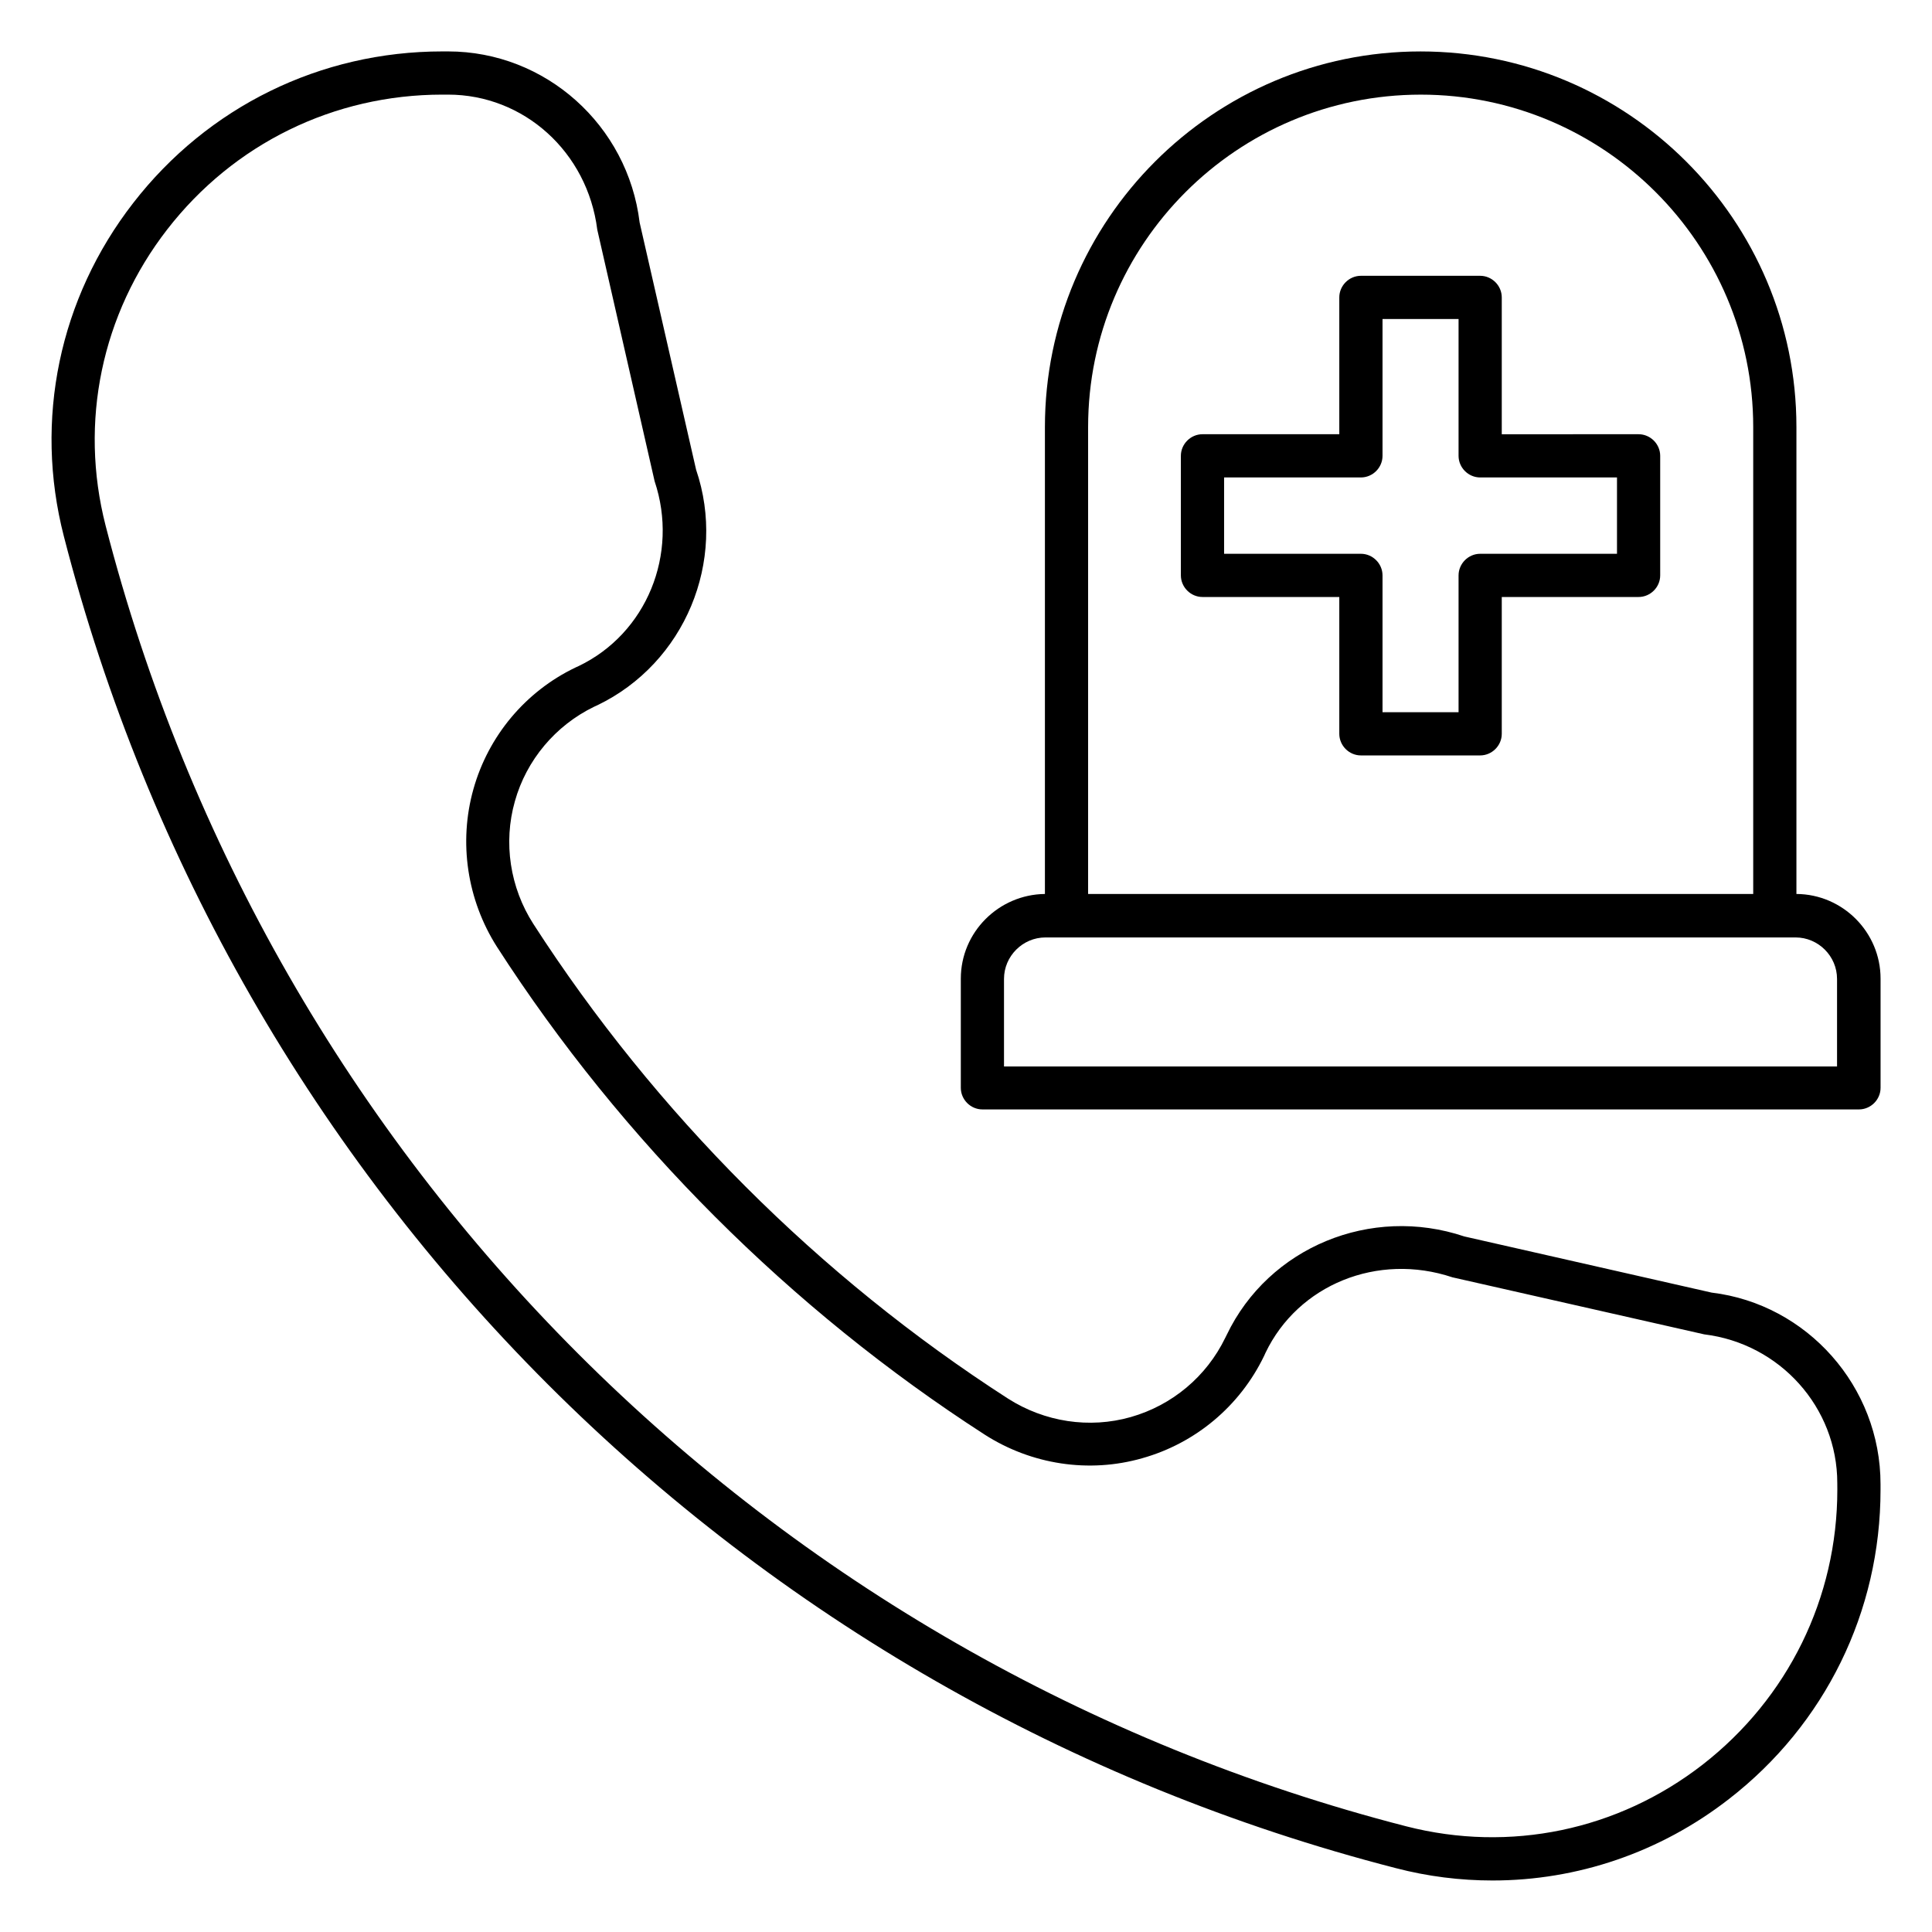
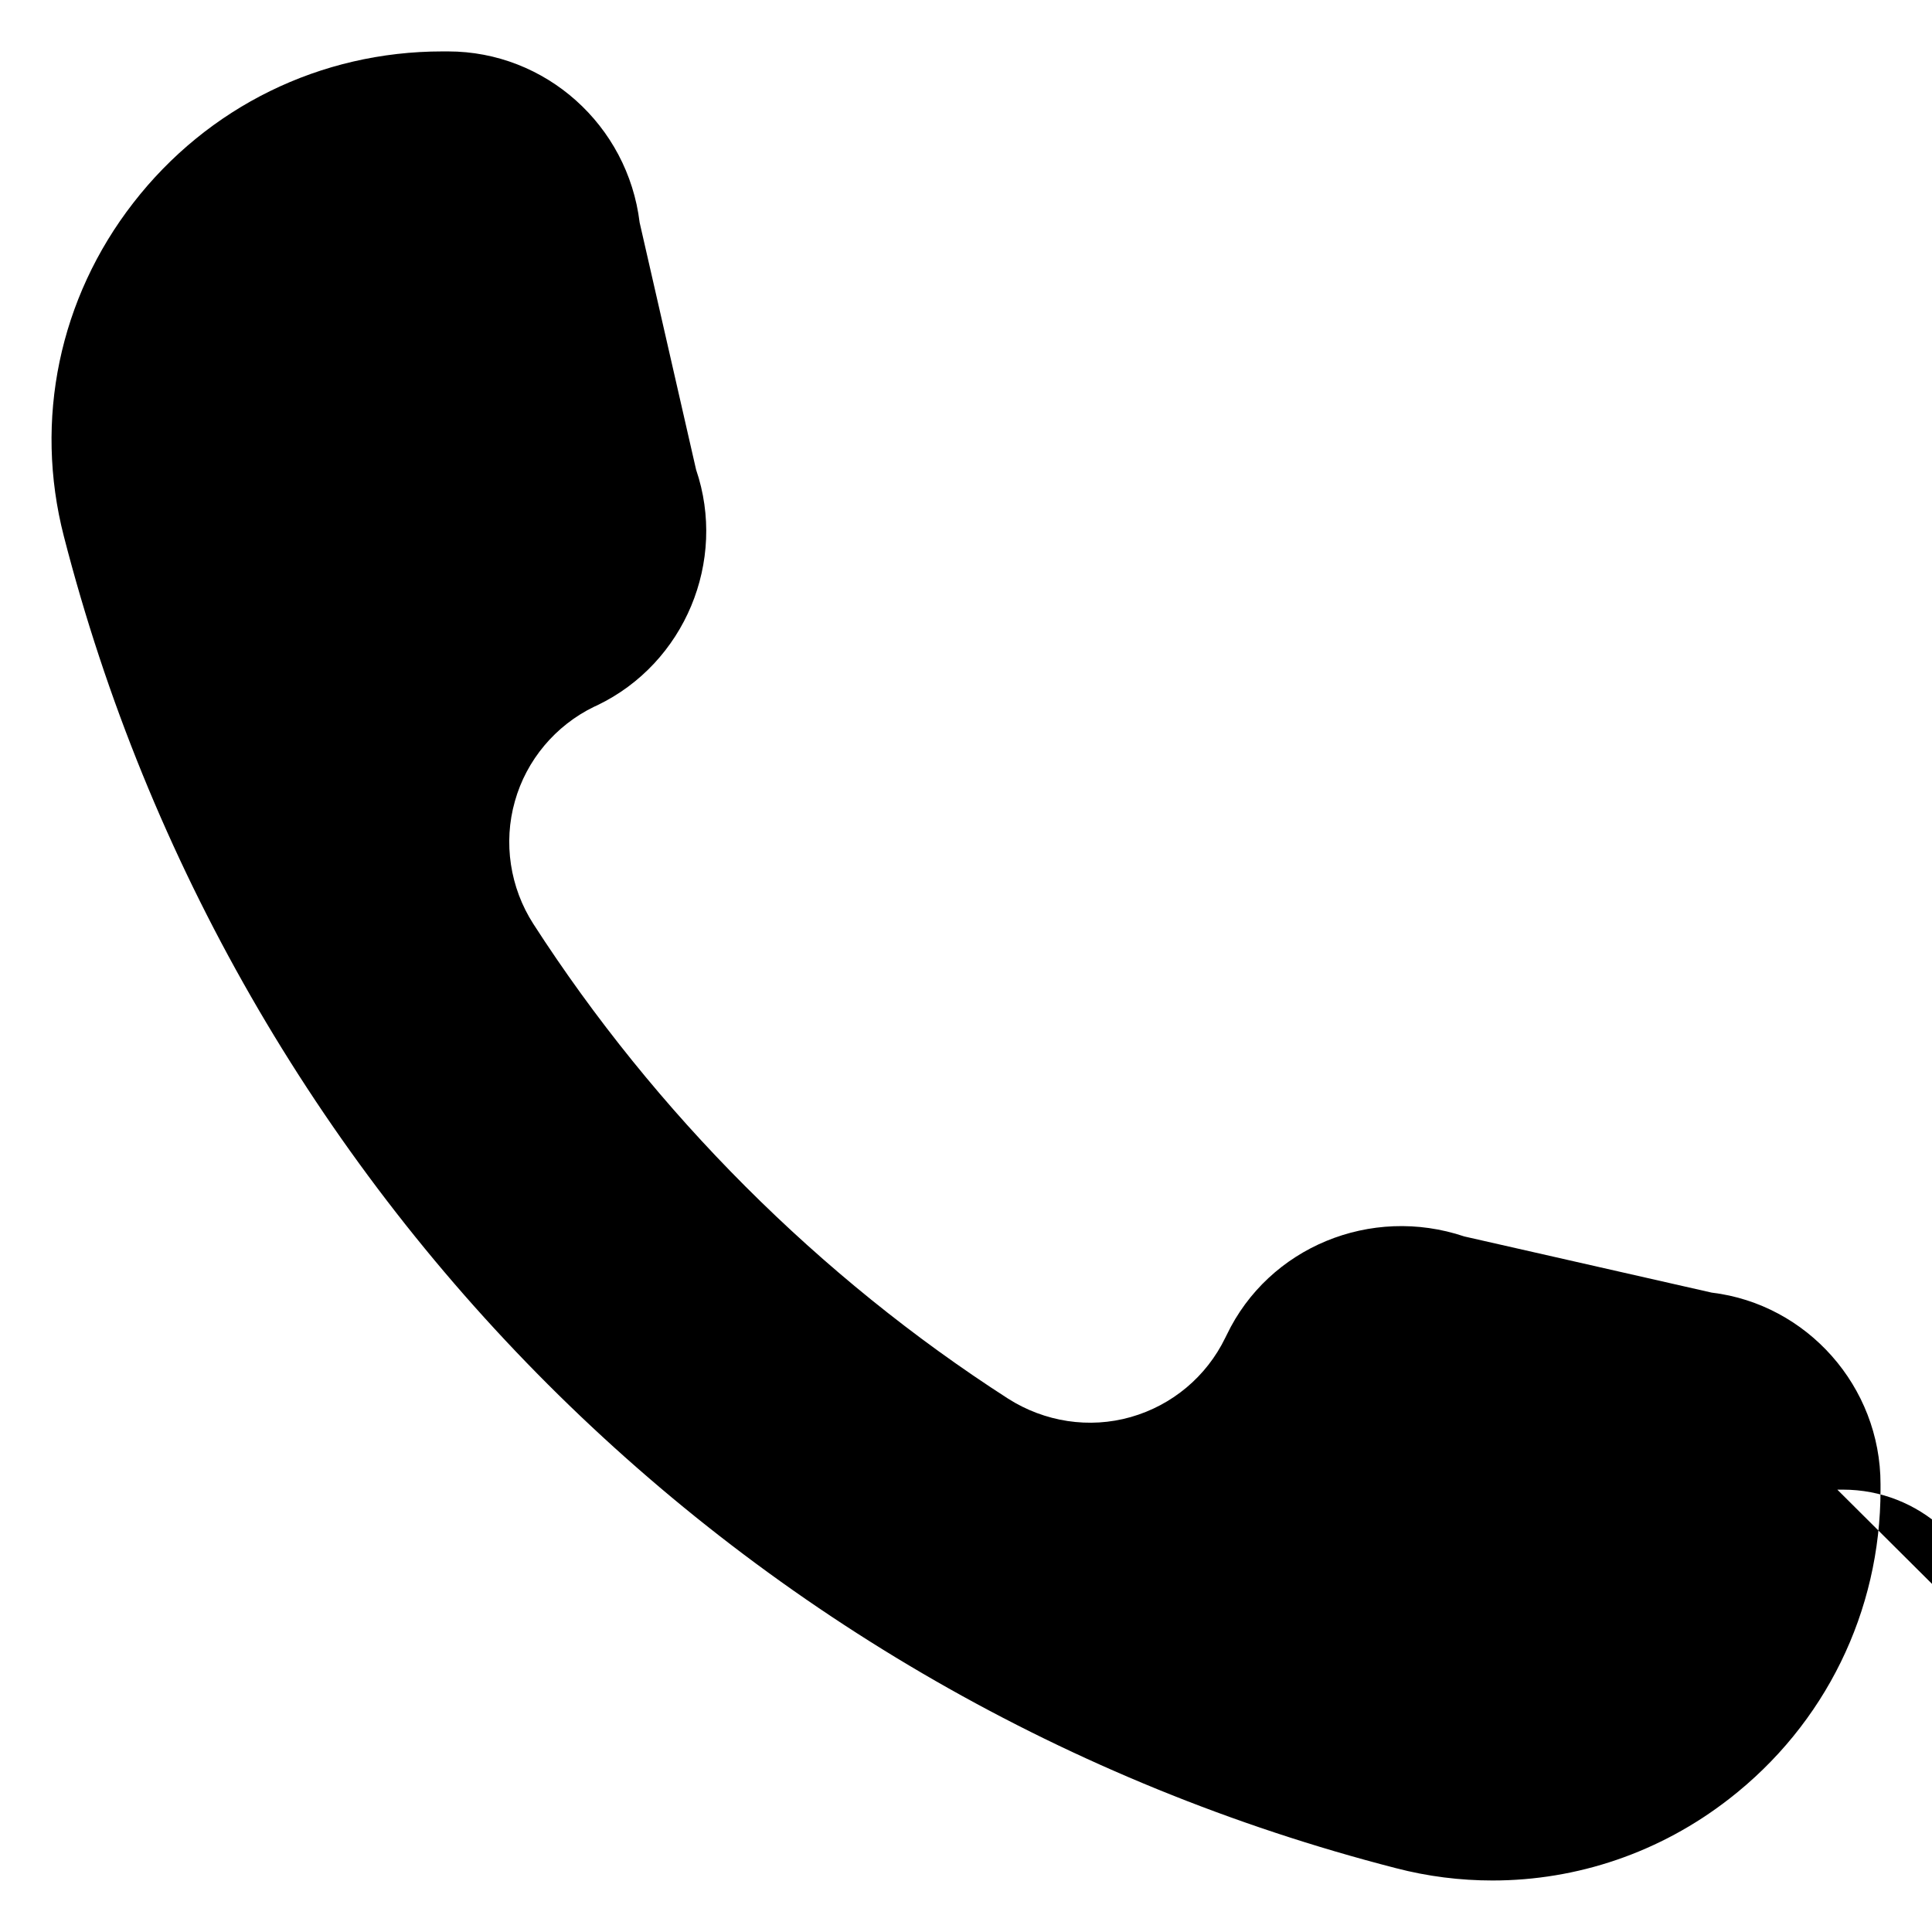
<svg xmlns="http://www.w3.org/2000/svg" fill="#000000" width="800px" height="800px" version="1.1" viewBox="144 144 512 512">
  <g>
-     <path d="m597.63 486.56-65.57-14.887c-24.734-8.32-51.832 2.824-62.977 26.105l-0.383 0.766c-4.961 10.23-14.047 17.863-25.039 20.992-10.992 3.129-22.824 1.297-32.52-4.887-50.074-32.215-93.512-75.723-125.8-125.8-6.184-9.617-8.016-21.527-4.887-32.52 3.055-10.914 10.762-20.074 20.992-25.039l0.84-0.383c23.207-11.145 34.426-38.242 26.184-62.441l-14.961-65.496c-3.129-25.801-24.961-45.344-50.762-45.344h-1.527c-32.289 0-62.137 14.656-81.906 40.152-19.617 25.266-26.336 57.48-18.398 88.32 44.504 173.2 179.77 308.39 352.97 352.97 8.473 2.215 17.098 3.281 25.648 3.281 22.441 0 44.426-7.406 62.672-21.602 25.496-19.77 40.152-49.695 40.152-81.906v-1.527c0.004-25.871-19.465-47.703-44.73-50.758zm33.281 52.211c0 28.703-13.055 55.266-35.727 72.898-22.441 17.406-51.066 23.359-78.473 16.336-169.16-43.512-301.22-175.57-344.73-344.73-7.023-27.402-1.07-56.031 16.336-78.473 17.633-22.746 44.199-35.727 72.898-35.727h1.527c20.074 0 36.945 15.191 39.543 35.801l15.191 66.641c6.488 19.312-2.137 40.383-20.152 49.008l-0.84 0.383c-13.207 6.336-23.055 18.09-27.023 32.215-3.969 14.121-1.68 29.391 6.258 41.832 33.129 51.449 77.863 96.105 129.23 129.23 12.367 7.938 27.633 10.305 41.754 6.258 14.121-3.969 25.879-13.816 32.289-27.098l0.383-0.84c8.625-18.016 29.695-26.641 49.543-20l66.715 15.113c20.074 2.441 35.266 19.391 35.266 39.391z" />
-     <path d="m620.07 380.91v-123.74c0-54.883-44.656-99.539-99.617-99.539-54.883 0-99.539 44.656-99.539 99.539v123.74c-12.289 0.152-22.289 10.152-22.289 22.441v28.93c0 3.129 2.594 5.727 5.727 5.727h232.29c3.129 0 5.727-2.594 5.727-5.727v-28.93c0-12.289-10-22.363-22.293-22.441zm-99.539-211.83c48.551 0 88.09 39.543 88.09 88.09v123.74h-176.26v-123.74c0-48.547 39.465-88.09 88.168-88.09zm110.38 257.55h-220.84v-23.207c0-6.031 4.961-10.992 10.992-10.992h198.78c6.031 0 10.992 4.961 10.992 10.992v23.207z" />
-     <path d="m462.67 302.21h36.258v36.258c0 3.129 2.594 5.727 5.727 5.727h31.602c3.129 0 5.727-2.594 5.727-5.727v-36.258h36.258c3.129 0 5.727-2.594 5.727-5.727v-31.68c0-3.129-2.594-5.727-5.727-5.727l-36.258 0.004v-36.262c0-3.129-2.594-5.727-5.727-5.727h-31.602c-3.129 0-5.727 2.594-5.727 5.727v36.258h-36.258c-3.129 0-5.727 2.594-5.727 5.727v31.68c0.004 3.129 2.598 5.727 5.727 5.727zm5.727-31.68h36.258c3.129 0 5.727-2.594 5.727-5.727v-36.258h20.152v36.258c0 3.129 2.594 5.727 5.727 5.727h36.258v20.23h-36.258c-3.129 0-5.727 2.594-5.727 5.727v36.258h-20.152v-36.258c0-3.129-2.594-5.727-5.727-5.727h-36.258z" />
+     <path d="m597.63 486.56-65.57-14.887c-24.734-8.32-51.832 2.824-62.977 26.105l-0.383 0.766c-4.961 10.23-14.047 17.863-25.039 20.992-10.992 3.129-22.824 1.297-32.52-4.887-50.074-32.215-93.512-75.723-125.8-125.8-6.184-9.617-8.016-21.527-4.887-32.52 3.055-10.914 10.762-20.074 20.992-25.039l0.84-0.383c23.207-11.145 34.426-38.242 26.184-62.441l-14.961-65.496c-3.129-25.801-24.961-45.344-50.762-45.344h-1.527c-32.289 0-62.137 14.656-81.906 40.152-19.617 25.266-26.336 57.48-18.398 88.32 44.504 173.2 179.77 308.39 352.97 352.97 8.473 2.215 17.098 3.281 25.648 3.281 22.441 0 44.426-7.406 62.672-21.602 25.496-19.77 40.152-49.695 40.152-81.906v-1.527c0.004-25.871-19.465-47.703-44.73-50.758zm33.281 52.211h1.527c20.074 0 36.945 15.191 39.543 35.801l15.191 66.641c6.488 19.312-2.137 40.383-20.152 49.008l-0.84 0.383c-13.207 6.336-23.055 18.09-27.023 32.215-3.969 14.121-1.68 29.391 6.258 41.832 33.129 51.449 77.863 96.105 129.23 129.23 12.367 7.938 27.633 10.305 41.754 6.258 14.121-3.969 25.879-13.816 32.289-27.098l0.383-0.84c8.625-18.016 29.695-26.641 49.543-20l66.715 15.113c20.074 2.441 35.266 19.391 35.266 39.391z" />
  </g>
</svg>